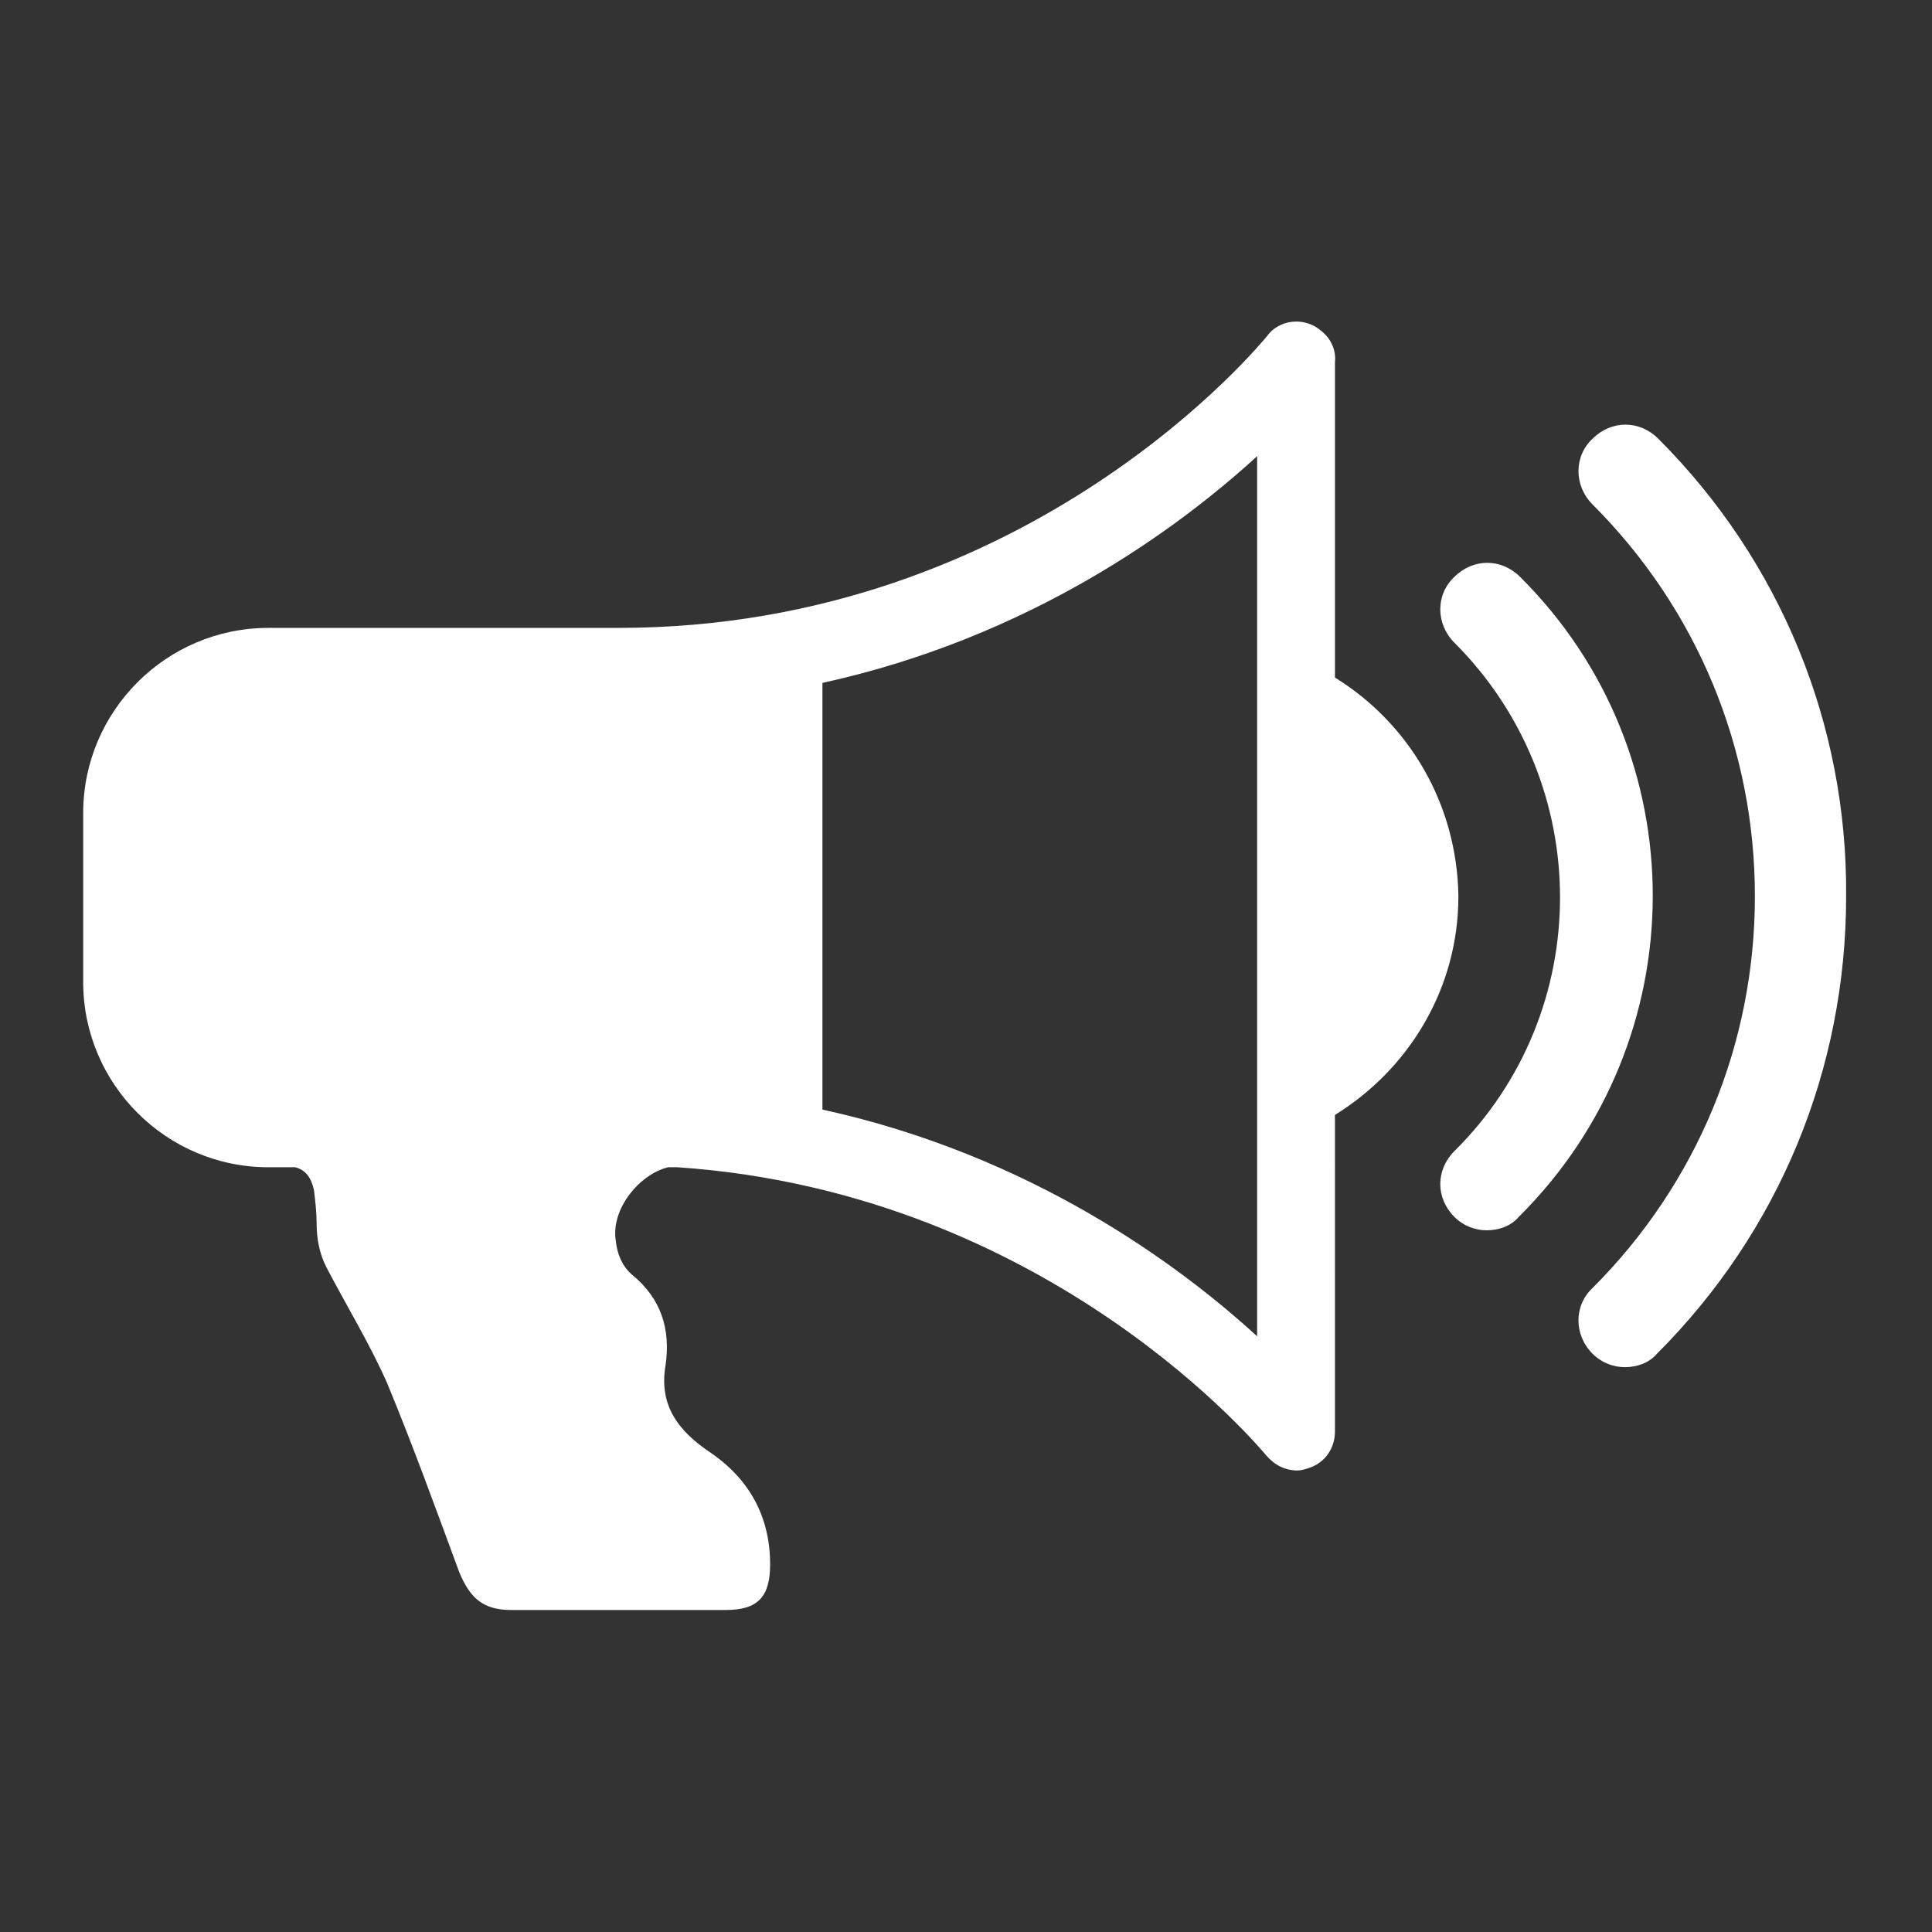
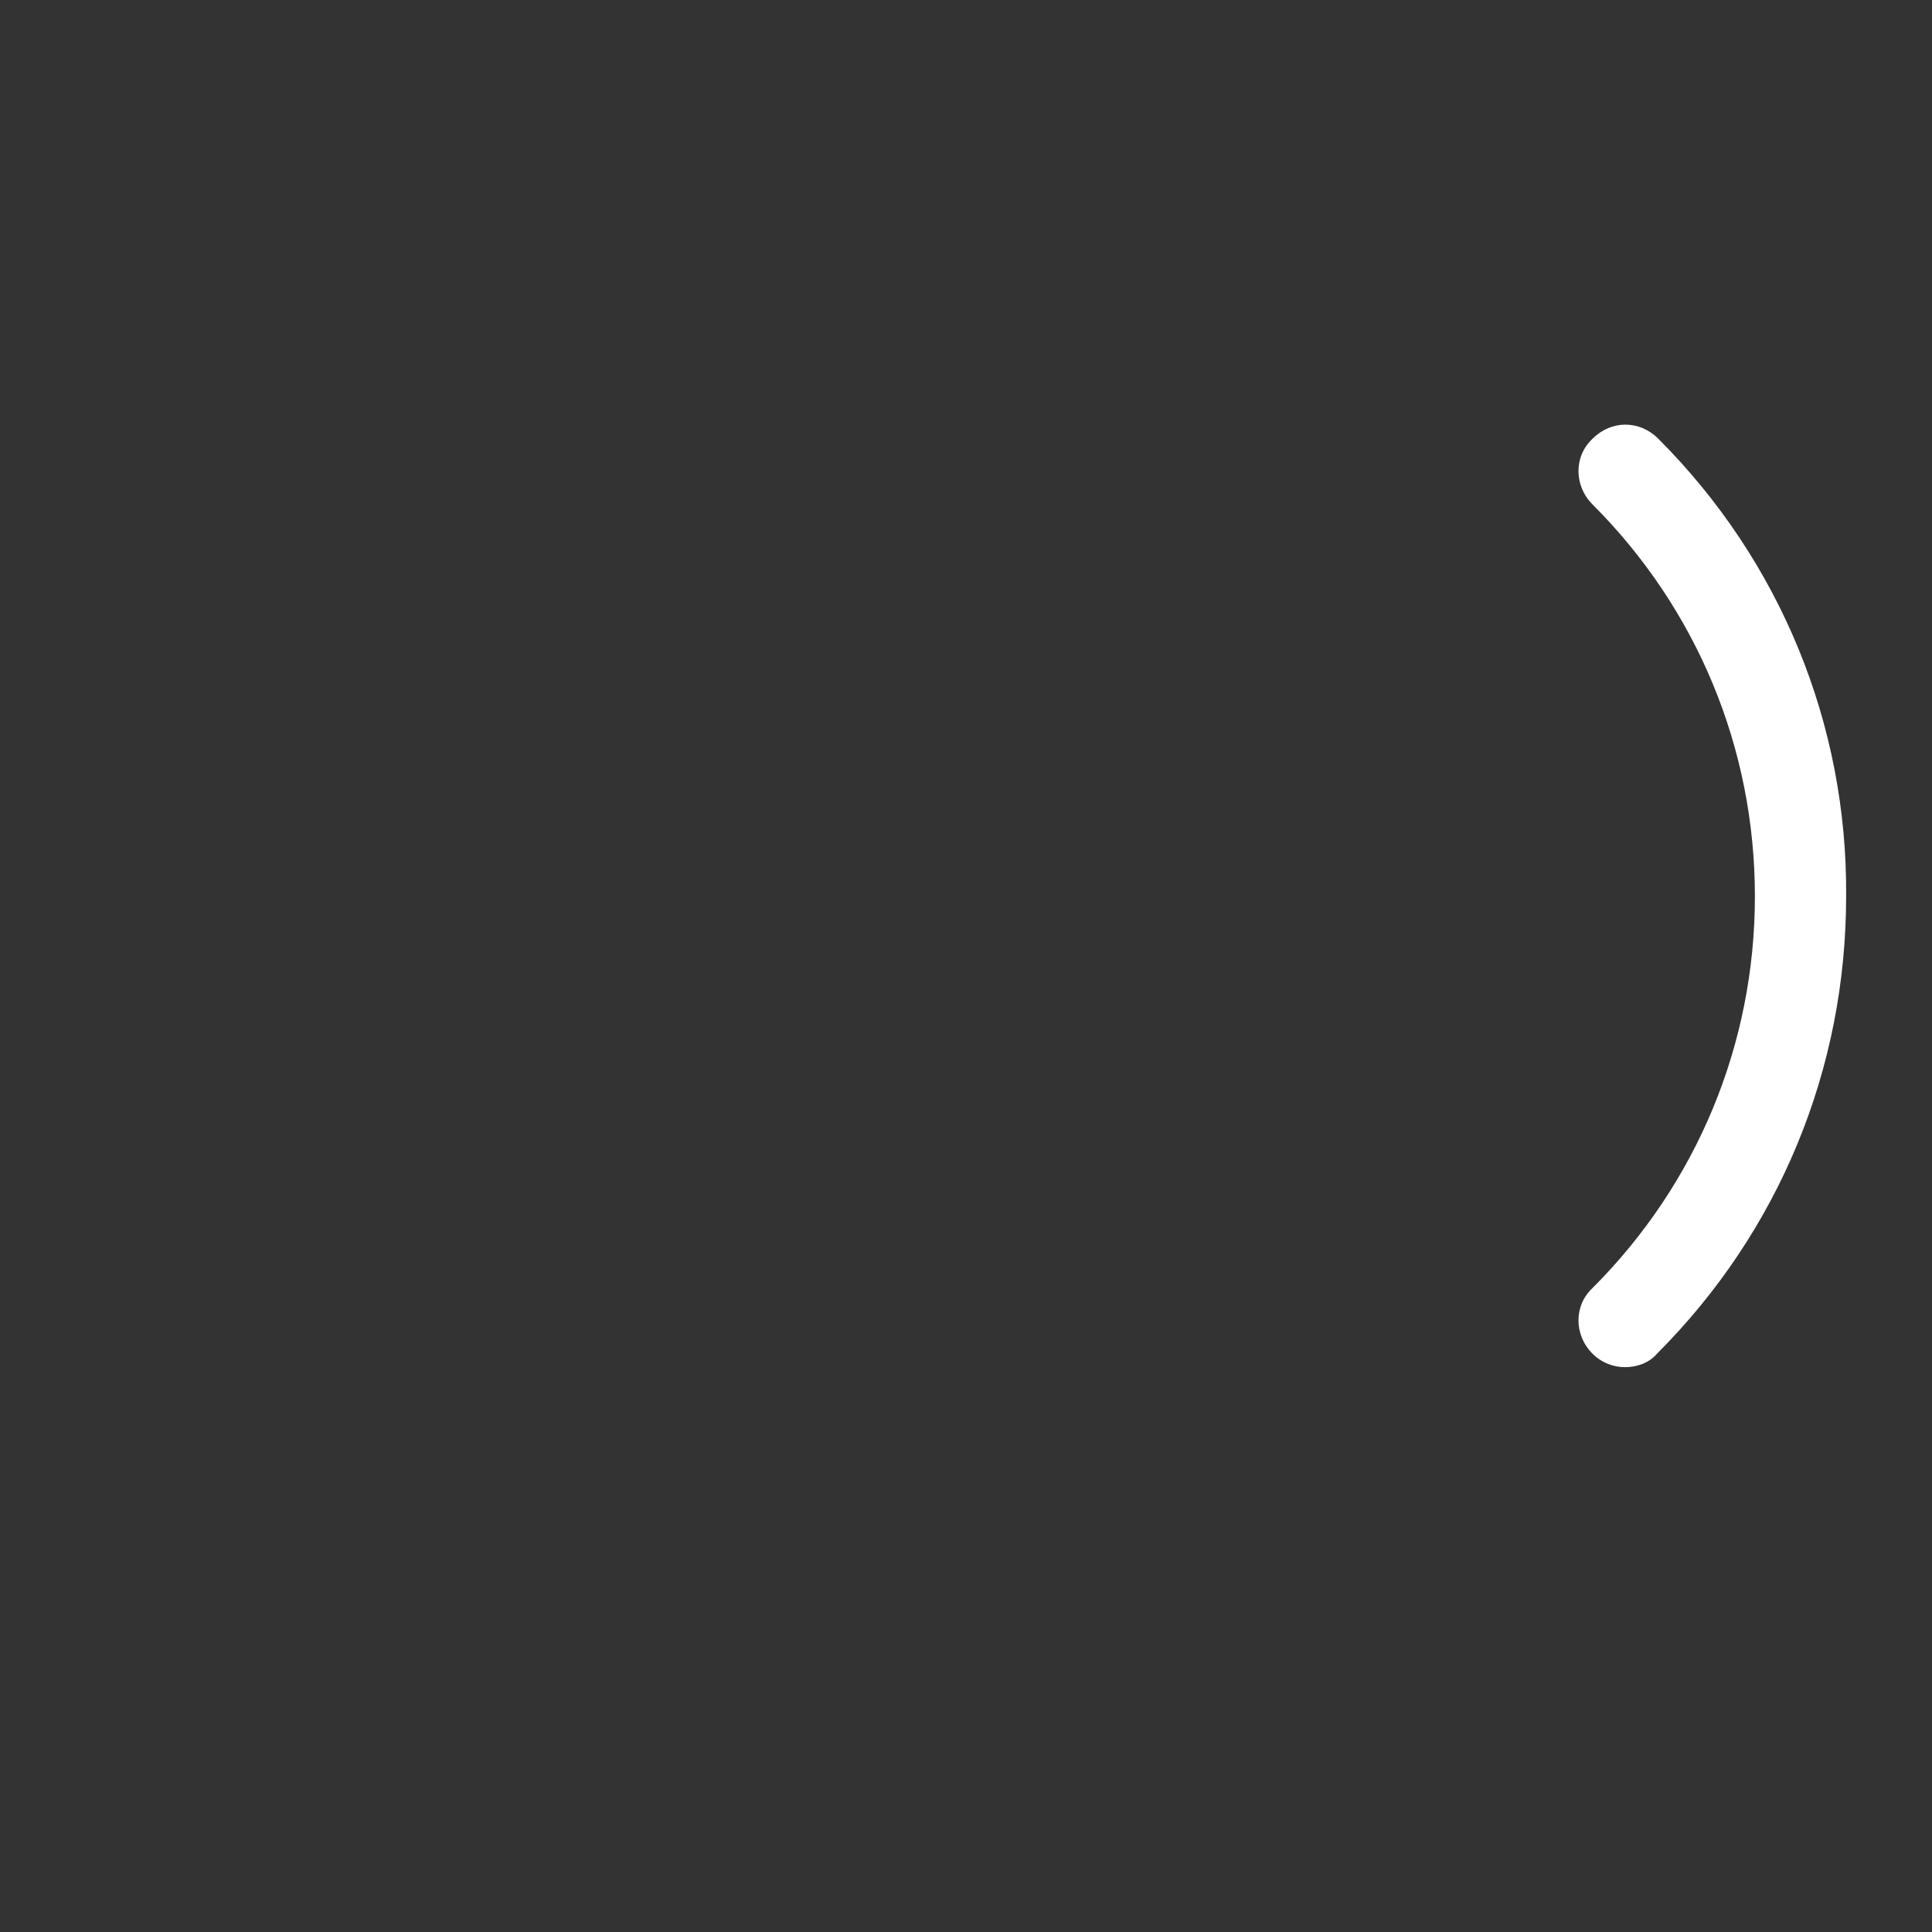
<svg xmlns="http://www.w3.org/2000/svg" version="1.1" id="Layer_1" x="0px" y="0px" viewBox="0 0 144 144" style="enable-background:new 0 0 144 144;" xml:space="preserve">
  <rect x="0" y="0" width="144" height="144" fill="#333333" stroke="none" />
  <style type="text/css">
	.st0{fill-rule:evenodd;clip-rule:evenodd;fill:#FFFFFF;}
</style>
  <g>
-     <path class="st0" d="M113.3,43c-1.4-1.4-3.5-1.4-4.9,0c-1.4,1.3-1.4,3.5,0,4.9c10.5,10.5,10.5,27.5,0,37.9c-1.4,1.4-1.4,3.5,0,4.9   c0.7,0.7,1.6,1,2.4,1c0.9,0,1.8-0.3,2.4-1C126.5,77.5,126.5,56.1,113.3,43z" />
    <path class="st0" d="M123.6,32.7c-1.4-1.4-3.5-1.4-4.9,0c-1.4,1.3-1.4,3.5,0,4.9c7.8,7.8,12.1,18.2,12.1,29.2s-4.3,21.4-12.1,29.2   c-1.4,1.3-1.4,3.5,0,4.9c0.7,0.7,1.6,1,2.4,1c0.9,0,1.8-0.3,2.4-1c9.1-9.1,14.1-21.2,14.1-34.1C137.7,54,132.7,41.8,123.6,32.7z" />
  </g>
-   <path class="st0" d="M99.5,50.5V28.6v-1.5v-0.2c0-0.1,0-0.1,0,0.1c0.1-0.9-0.3-1.8-1.1-2.4c-1.2-1-3.1-0.8-4,0.5  c-0.2,0.2-17.5,21.7-48.3,21.7c-0.1,0-0.3,0-0.4,0H20c-7.6,0-13.8,6.2-13.8,13.8v0.2V73v0.2C6.2,80.8,12.4,87,20,87h2  c0.8,0.2,1.2,0.8,1.4,1.7c0.1,0.8,0.2,1.7,0.2,2.5c0,1.1,0.2,2.2,0.7,3.2c1.4,2.7,3.4,6,4.6,8.8c1.9,4.6,3.6,9.3,5.3,13.9  c0.8,2,1.8,2.9,3.9,2.9c5.3,0,10.7,0,16,0c2.4,0,3.3-1,3.3-3.4c0-3.5-1.5-6.3-4.4-8.3c-2.4-1.6-3.9-3.5-3.4-6.5  c0.4-2.7-0.3-5-2.5-6.8c-0.7-0.6-1.1-1.5-1.2-2.5c-0.4-2.4,1.8-5,3.9-5.5h0.7c27.9,1.9,43.7,21.3,43.9,21.5c0.6,0.7,1.4,1.1,2.3,1.1  c0.3,0,0.6-0.1,0.9-0.2c1.2-0.4,1.9-1.5,1.9-2.7V83.1c5.5-3.4,9.2-9.4,9.2-16.3C108.6,59.9,105,53.9,99.5,50.5z M93.7,48.2v37.3  v14.1c-5.9-5.4-16.9-13.5-32.4-16.9V50.9C76.8,47.5,87.8,39.4,93.7,34V48.2z" />
</svg>